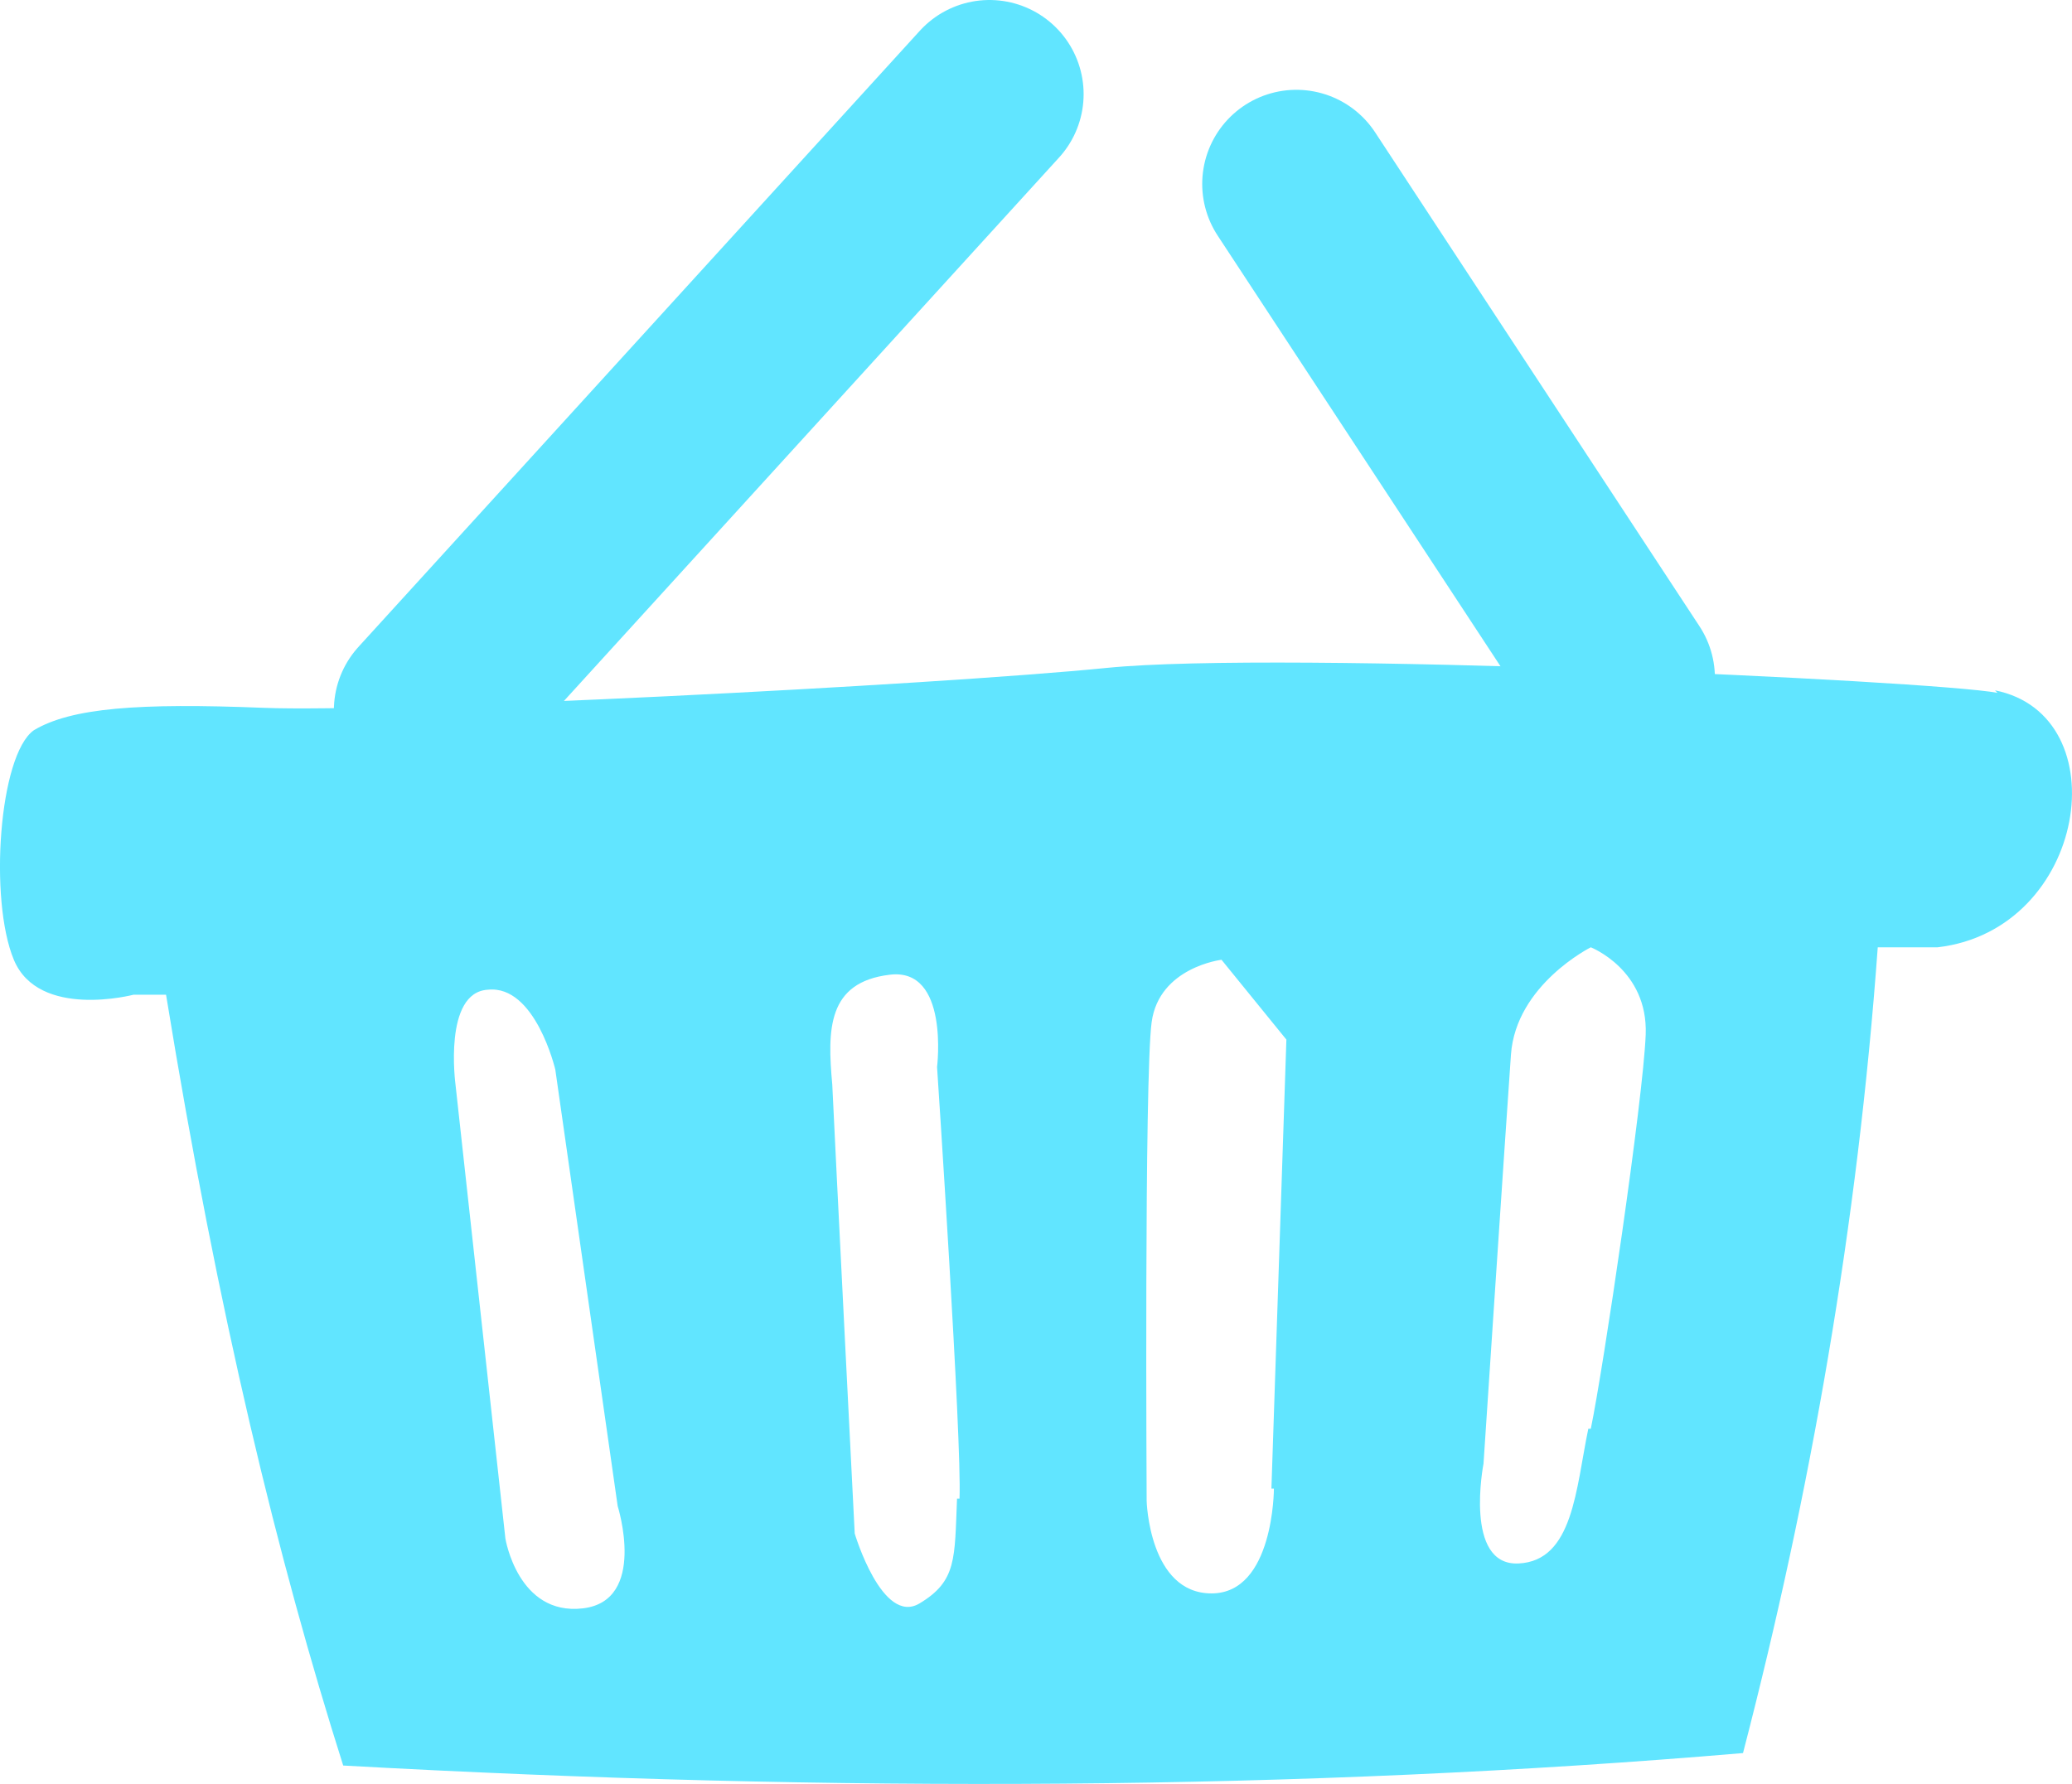
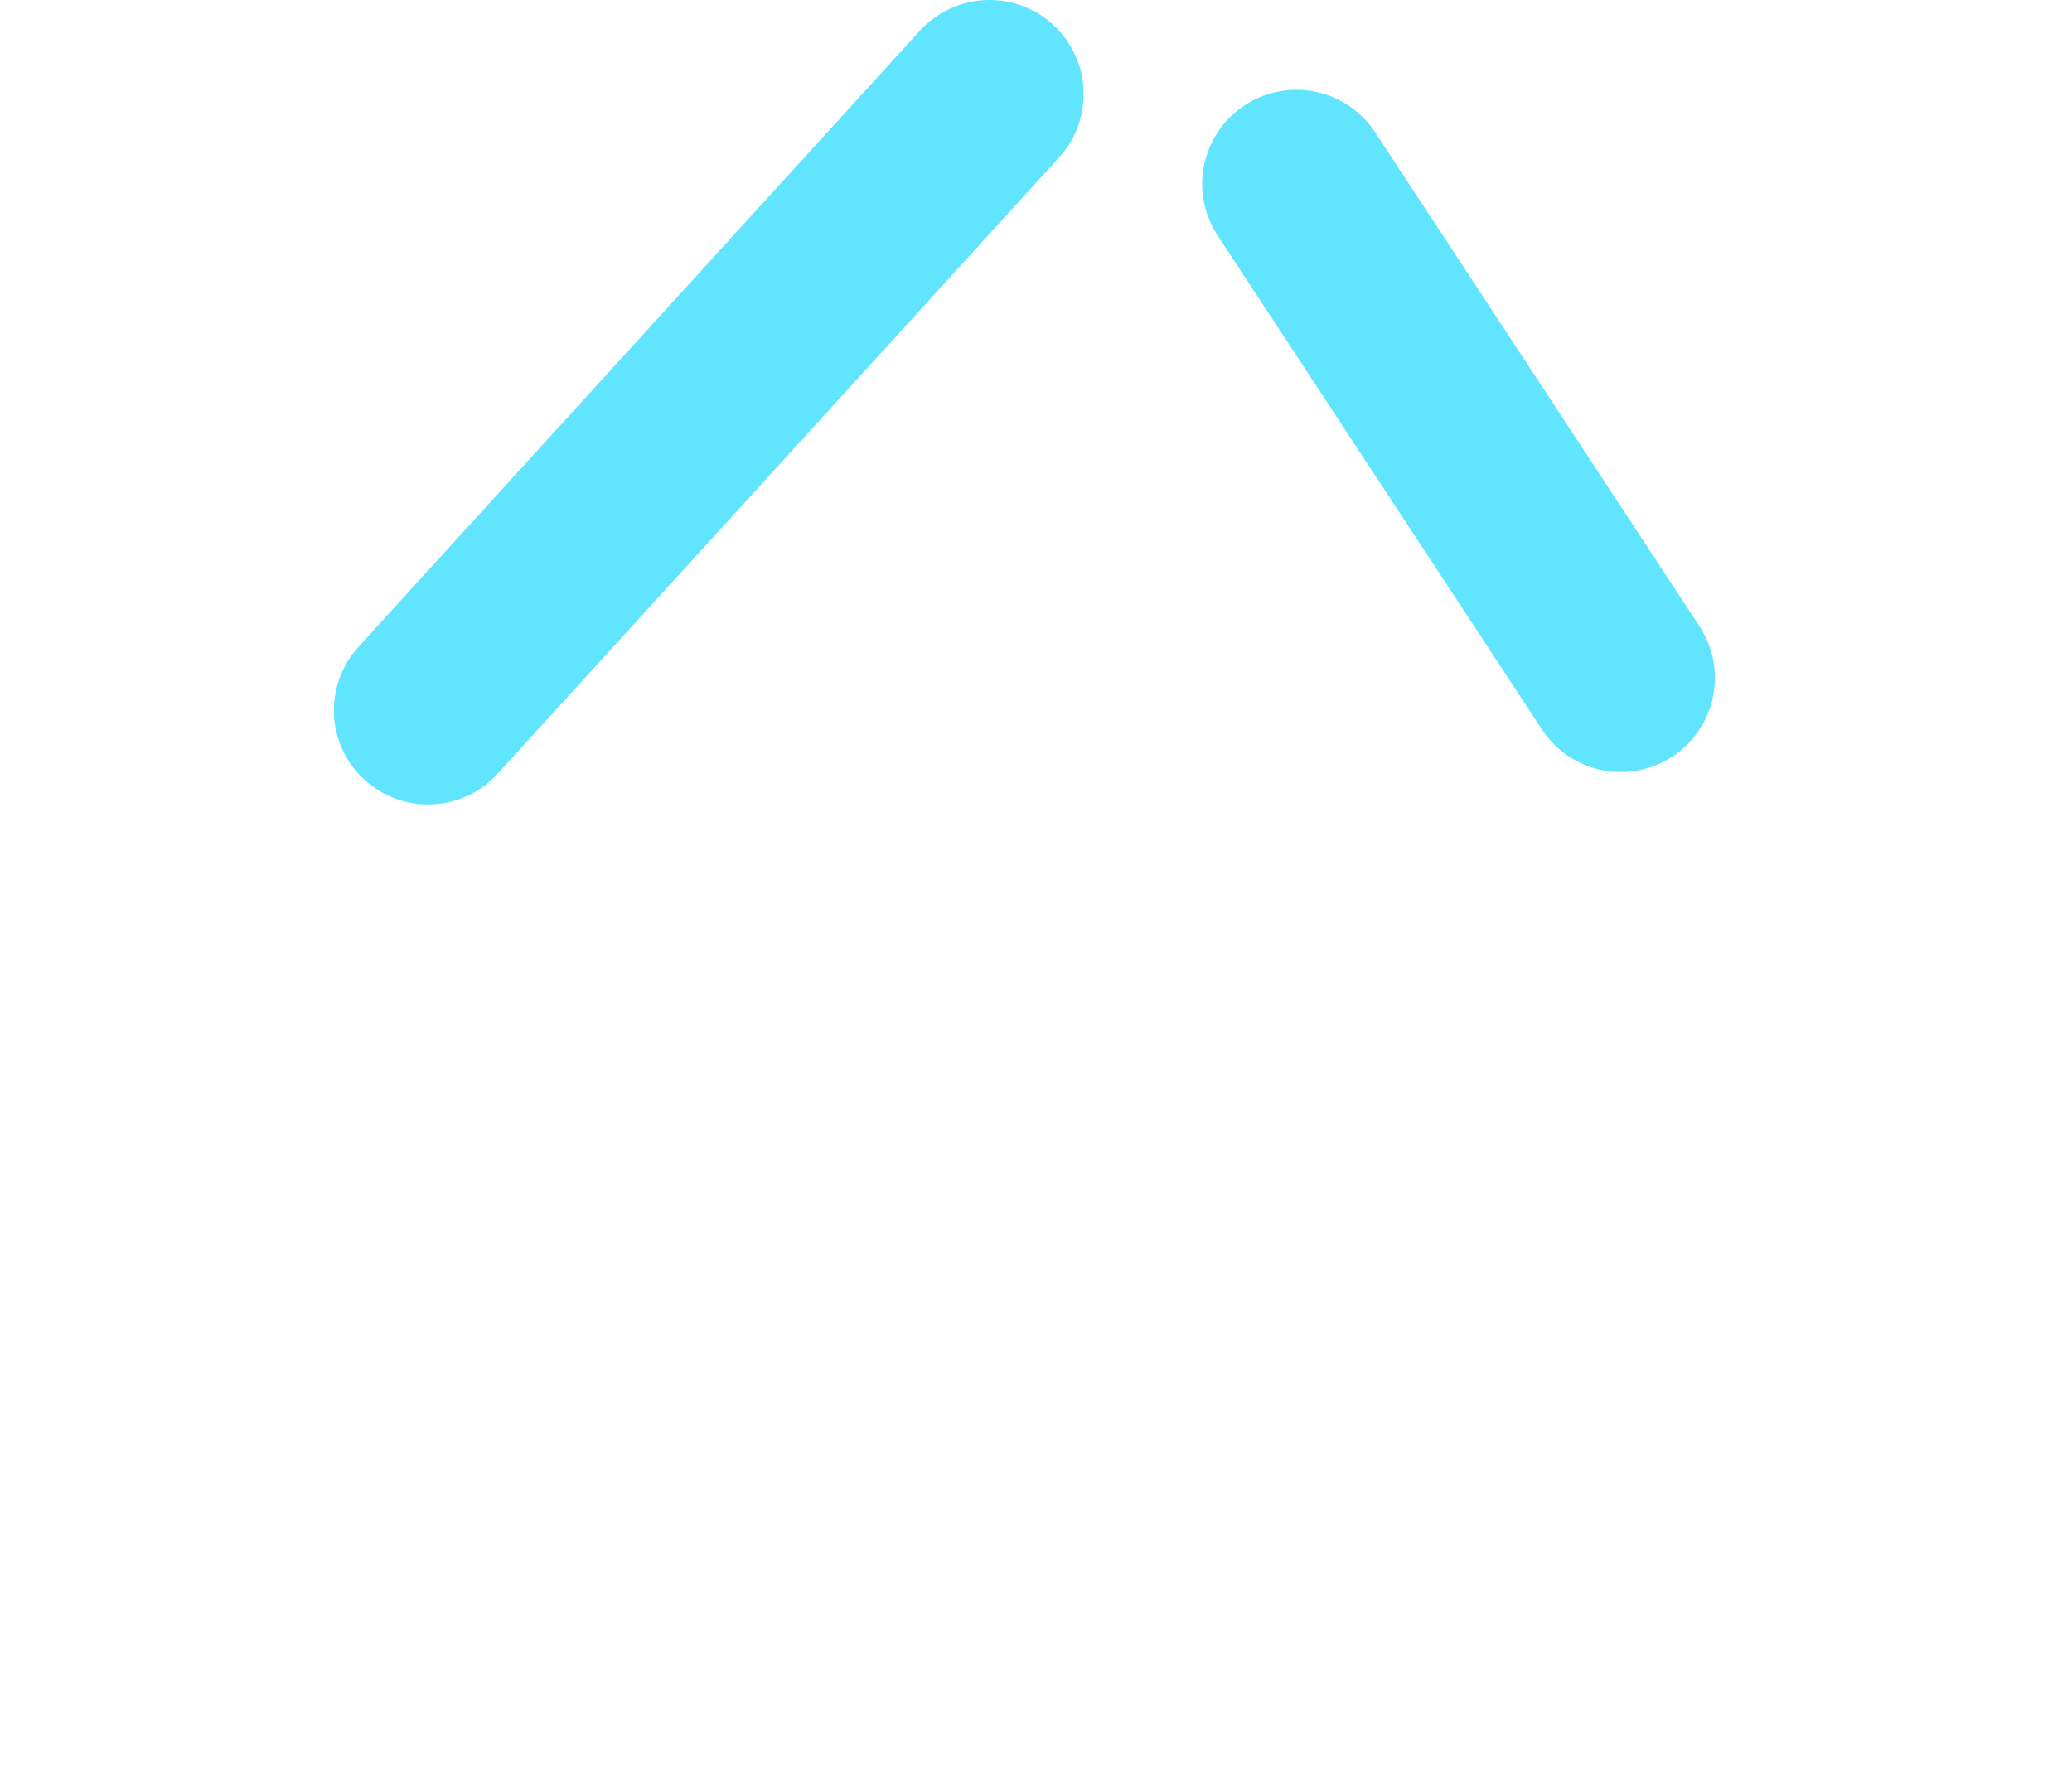
<svg xmlns="http://www.w3.org/2000/svg" xmlns:ns1="http://sodipodi.sourceforge.net/DTD/sodipodi-0.dtd" xmlns:ns2="http://www.inkscape.org/namespaces/inkscape" width="44.011" height="37.901" viewBox="0 0 44.011 37.901" fill="none" version="1.1" id="svg8" ns1:docname="basket.svg" ns2:version="1.1 (c68e22c387, 2021-05-23)">
  <defs id="defs12" />
  <ns1:namedview id="namedview10" pagecolor="#ffffff" bordercolor="#666666" borderopacity="1.0" ns2:pageshadow="2" ns2:pageopacity="0.0" ns2:pagecheckerboard="0" showgrid="false" fit-margin-top="0" fit-margin-left="0" fit-margin-right="0" fit-margin-bottom="0" ns2:zoom="15.698113" ns2:cx="22.072716" ns2:cy="20.607572" ns2:window-width="1920" ns2:window-height="1017" ns2:window-x="1912" ns2:window-y="-8" ns2:window-maximized="1" ns2:current-layer="svg8" />
  <path d="M 9.092,15.091 21.017,2" stroke="#61e5ff" stroke-width="4" stroke-linecap="round" stroke-linejoin="round" id="path2" />
  <path d="m 27.536,3.908 6.89,10.494" stroke="#61e5ff" stroke-width="4" stroke-linecap="round" stroke-linejoin="round" id="path4" />
-   <path d="m 42.429,14.72 c -1.431,-0.265 -15.211,-0.901 -18.921,-0.53 -3.71,0.371 -15.264,0.954 -17.914,0.848 -2.65,-0.106 -4.081,0 -4.876,0.477 -0.742,0.53 -0.954,3.604 -0.424,4.876 0.53,1.272 2.544,0.742 2.544,0.742 h 0.689 c 1.113,6.837 2.385,12.031 3.763,16.377 10.494,0.583 20.405,0.53 29.733,-0.265 1.431,-5.512 2.438,-11.236 2.862,-17.119 0.53,0 0.954,0 1.272,0 3.18,-0.371 3.869,-4.929 1.219,-5.459 z m -30.051,19.451 c -1.378,0.159 -1.643,-1.484 -1.643,-1.484 l -1.06,-9.646 c 0,0 -0.265,-1.961 0.689,-2.014 1.007,-0.106 1.431,1.696 1.431,1.696 l 1.325,9.275 c 0,0 0.636,2.014 -0.742,2.173 z m 7.95,-2.332 c -0.053,1.272 0,1.749 -0.795,2.226 -0.795,0.477 -1.378,-1.484 -1.378,-1.484 0,0 -0.424,-8.374 -0.477,-9.54 -0.106,-1.166 -0.106,-2.173 1.219,-2.332 1.272,-0.159 1.007,1.961 1.007,1.961 0,0 0.53,7.95 0.477,9.169 z m 6.731,-0.212 c 0,0 0,2.226 -1.325,2.226 -1.325,0 -1.378,-1.961 -1.378,-1.961 0,0 -0.053,-9.01 0.106,-10.176 0.159,-1.166 1.484,-1.325 1.484,-1.325 l 1.378,1.696 -0.318,9.54 z m 6.678,-1.272 c -0.265,1.272 -0.318,2.809 -1.484,2.862 -1.166,0.053 -0.742,-2.12 -0.742,-2.12 0,0 0.477,-7.208 0.583,-8.692 0.106,-1.484 1.696,-2.279 1.696,-2.279 0,0 1.219,0.477 1.166,1.855 -0.053,1.378 -0.901,7.102 -1.166,8.374 z" fill="#61e5ff" id="path6" />
</svg>